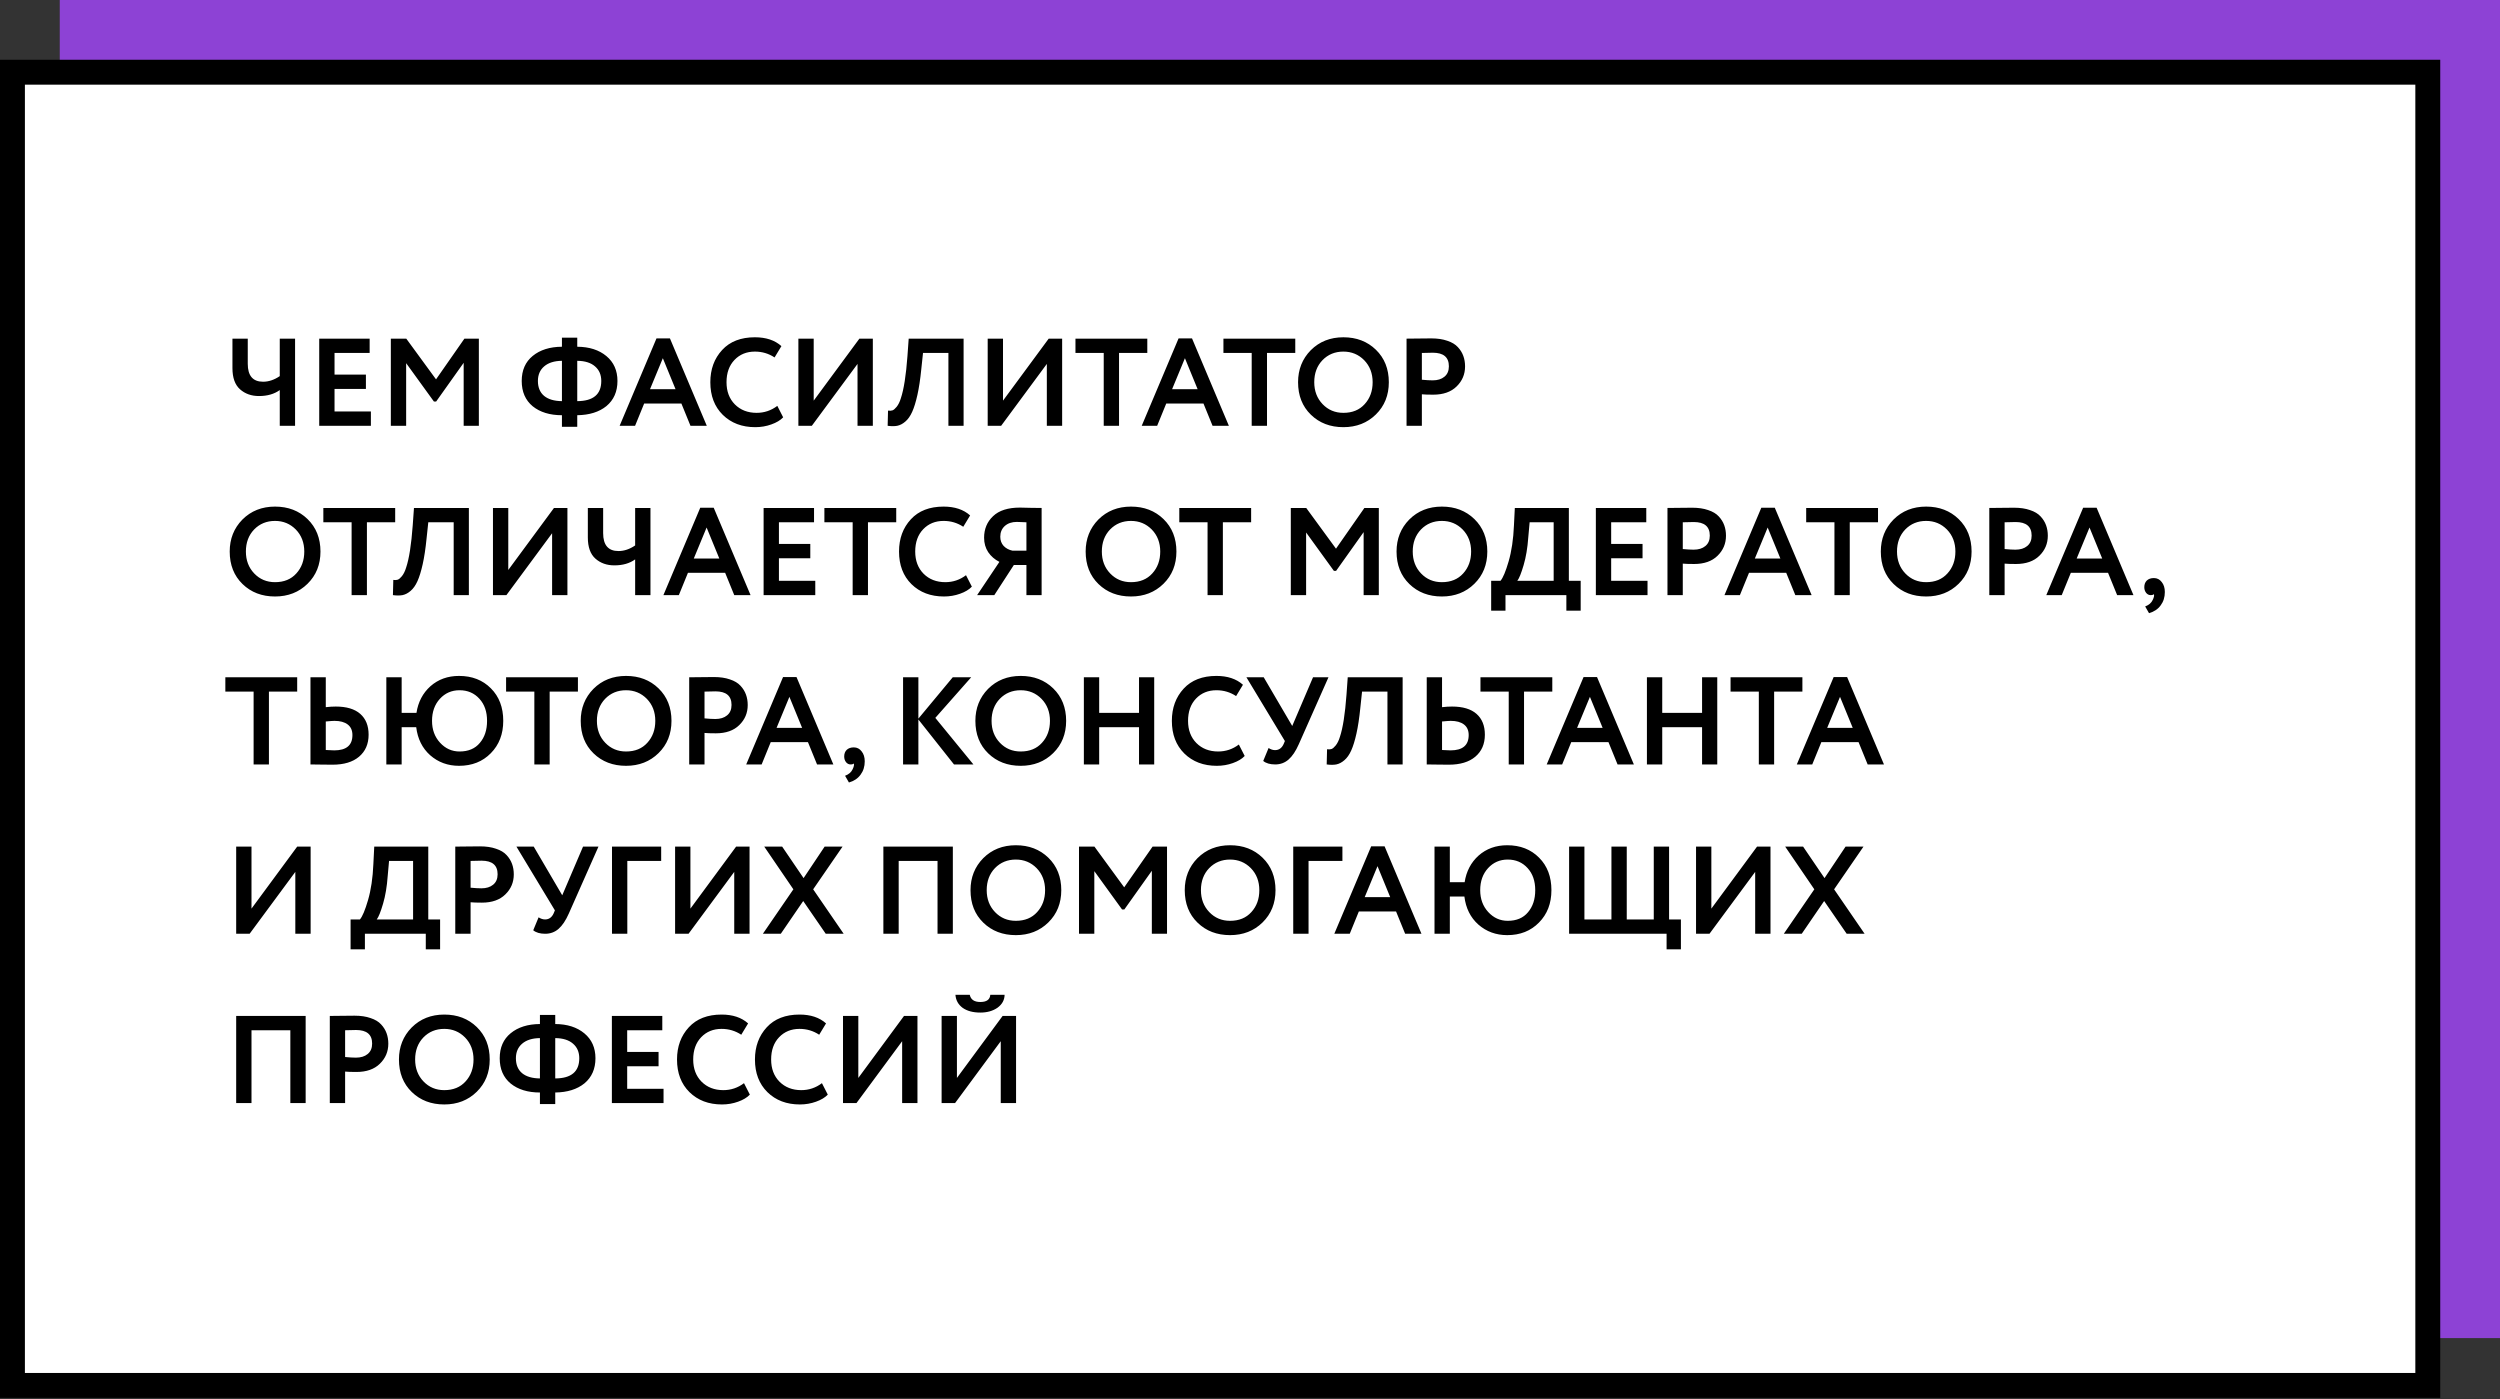
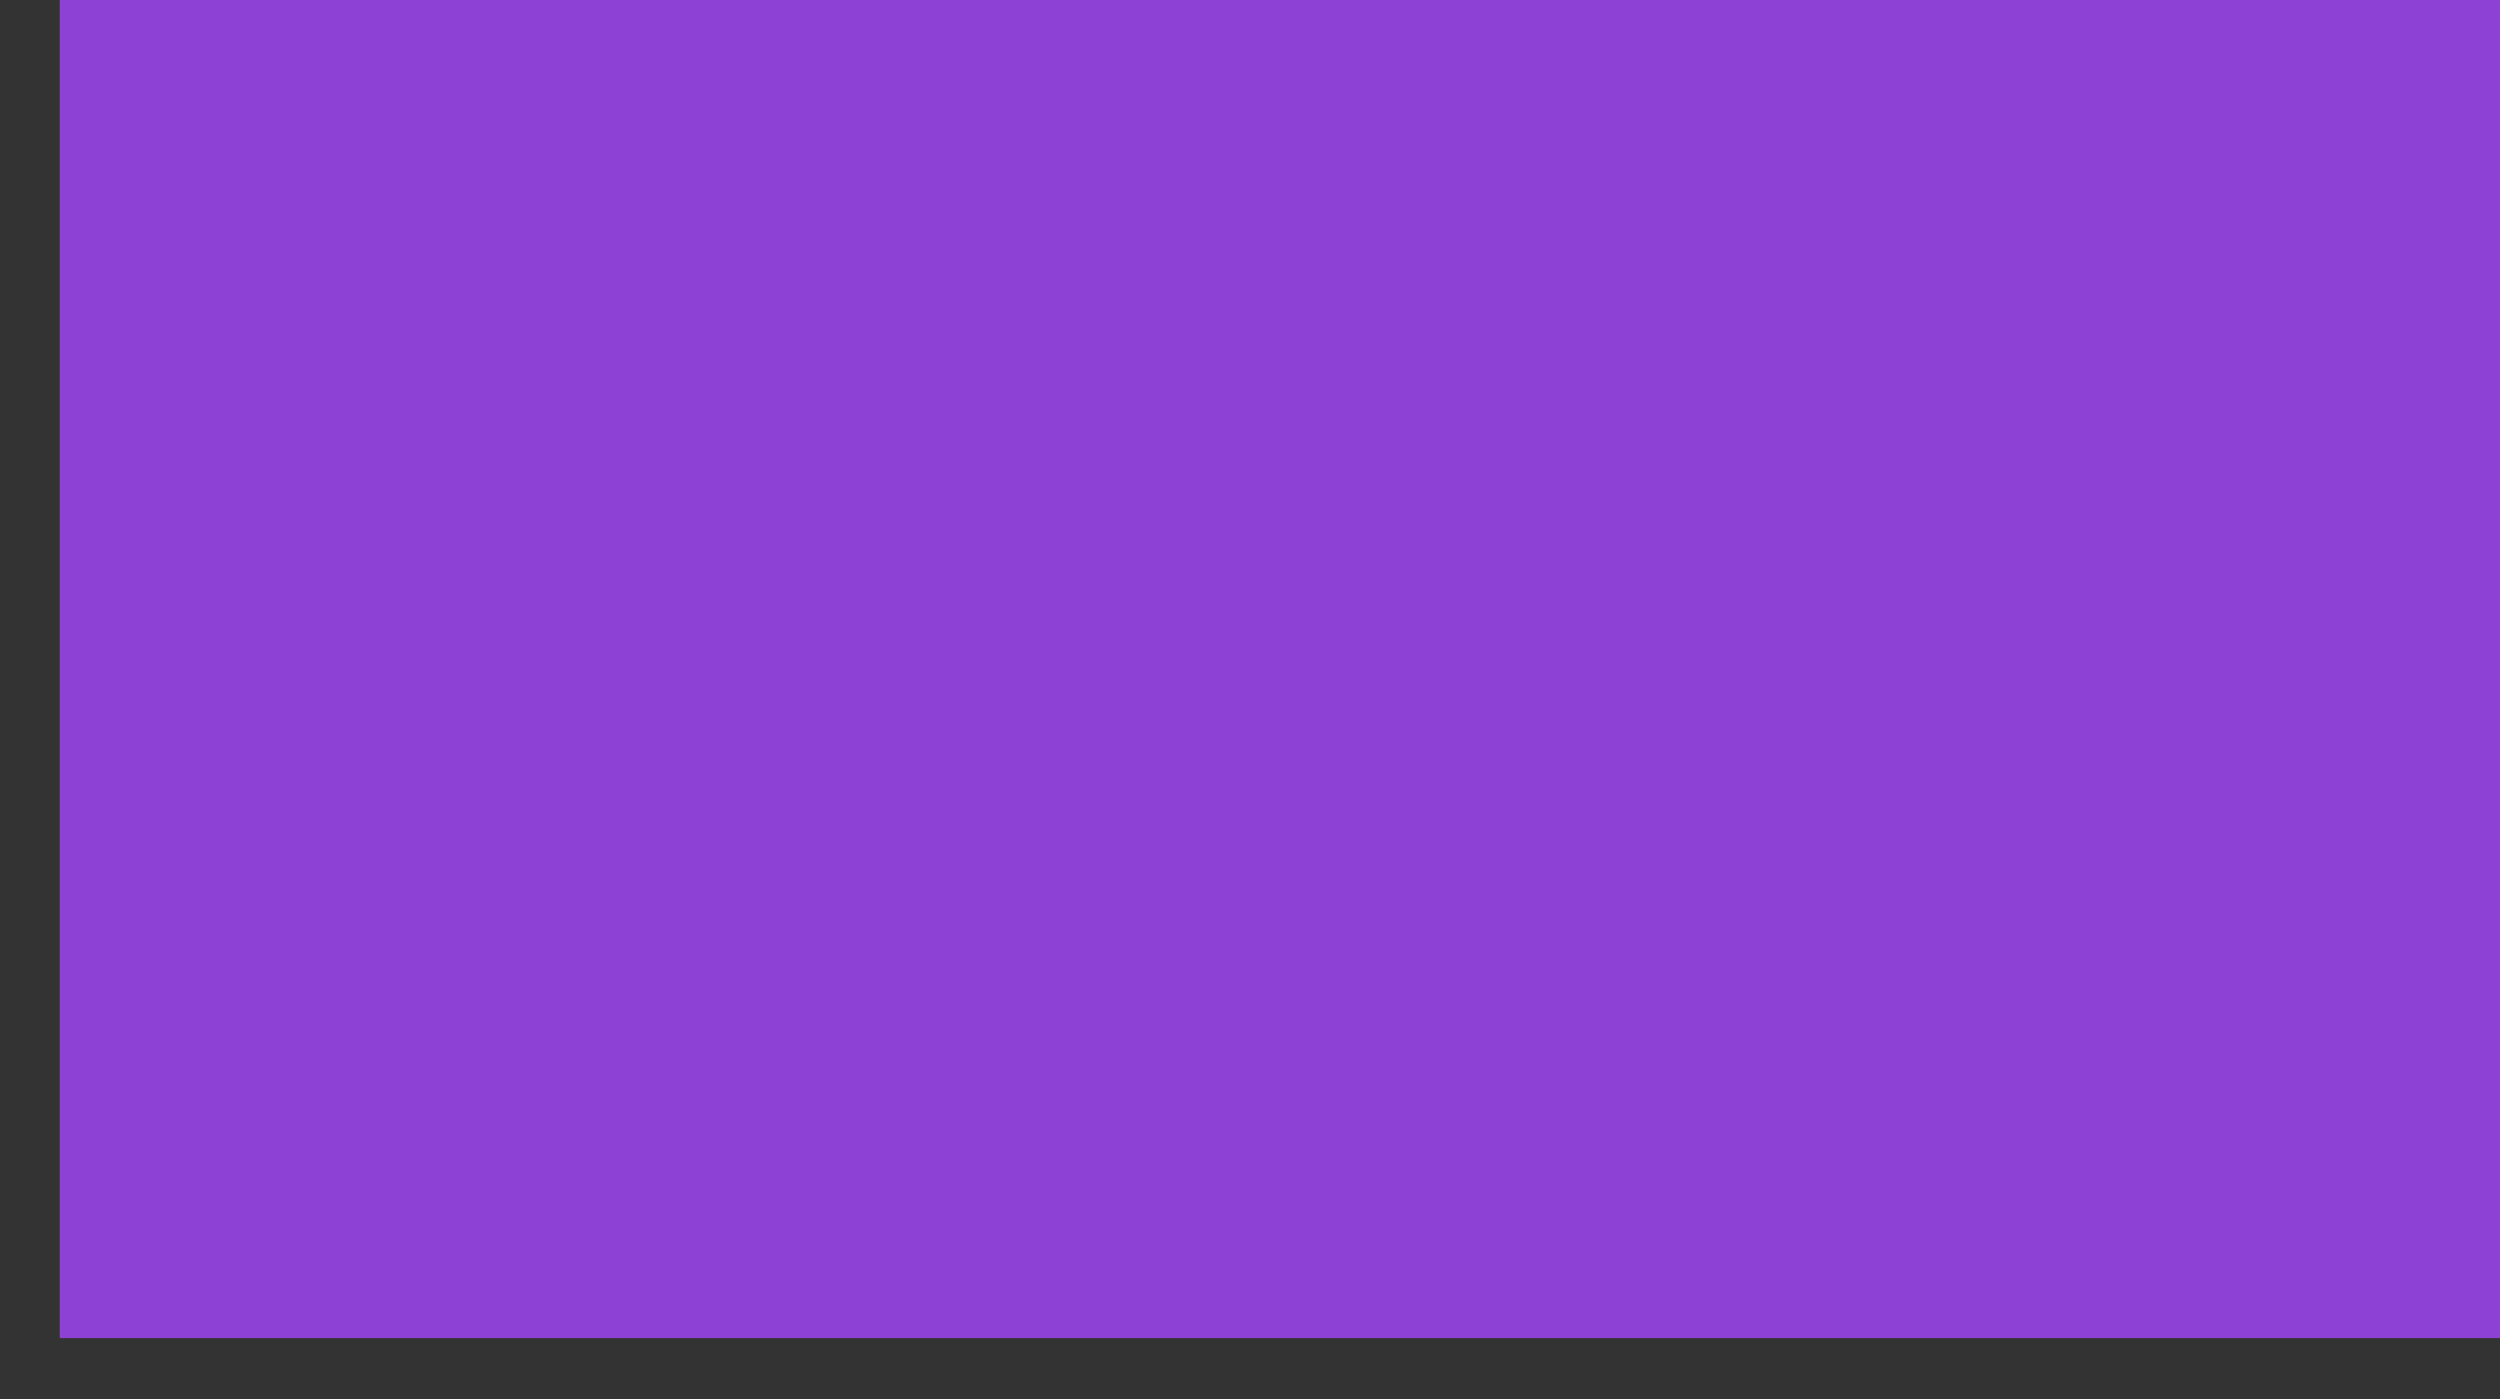
<svg xmlns="http://www.w3.org/2000/svg" width="1004" height="562" viewBox="0 0 1004 562" fill="none">
  <rect x="0" y="0" width="1004" height="562" fill="#333333" stroke="none" />
  <rect x="24" width="980" height="537.38" fill="#8D42D5" />
-   <rect x="5" y="29" width="970" height="527.383" fill="white" stroke="black" stroke-width="10" />
-   <path d="M112.35 136H118.5V171H112.35V156.65C110.15 158.25 107.367 159.05 104 159.05C100.967 159.05 98.433 158.15 96.4 156.35C94.367 154.55 93.35 151.717 93.35 147.85V136H99.5V146.1C99.5 150.9 101.55 153.3 105.65 153.3C107.917 153.3 110.15 152.55 112.35 151.05V136ZM148.95 171H128.2V136H148.45V141.75H134.35V150.45H146.95V156.2H134.35V165.25H148.95V171ZM163.109 171H156.959V136H163.159L175.109 152.35L186.509 136H192.309V171H186.209V145.7L175.159 161.25H174.259L163.109 145.85V171ZM231.823 171.4H225.673V166.75C220.807 166.75 216.89 165.55 213.923 163.15C210.99 160.717 209.523 157.333 209.523 153C209.523 148.7 210.99 145.35 213.923 142.95C216.89 140.517 220.807 139.283 225.673 139.25V135.6H231.823V139.25C236.657 139.283 240.557 140.533 243.523 143C246.49 145.467 247.973 148.8 247.973 153C247.973 157.267 246.49 160.633 243.523 163.1C240.59 165.467 236.69 166.683 231.823 166.75V171.4ZM241.473 153C241.473 150.533 240.64 148.583 238.973 147.15C237.307 145.683 234.923 144.933 231.823 144.9V161.1C238.257 161.067 241.473 158.367 241.473 153ZM216.023 153C216.023 155.6 216.857 157.6 218.523 159C220.19 160.367 222.573 161.067 225.673 161.1V144.9C222.607 144.933 220.223 145.683 218.523 147.15C216.857 148.583 216.023 150.533 216.023 153ZM255.046 171H248.846L263.646 135.9H269.046L283.846 171H277.296L273.646 162.05H258.696L255.046 171ZM271.296 156.3L266.196 143.85L261.046 156.3H271.296ZM312.168 163L314.518 167.6C313.418 168.767 311.834 169.717 309.768 170.45C307.734 171.183 305.584 171.55 303.318 171.55C297.984 171.55 293.634 169.9 290.268 166.6C286.934 163.3 285.268 158.933 285.268 153.5C285.268 148.3 286.851 143.983 290.018 140.55C293.151 137.15 297.534 135.45 303.168 135.45C307.634 135.45 311.184 136.633 313.818 139L311.068 143.55C308.701 141.983 306.068 141.2 303.168 141.2C299.834 141.2 297.101 142.317 294.968 144.55C292.834 146.783 291.768 149.767 291.768 153.5C291.768 157.167 292.884 160.133 295.118 162.4C297.384 164.667 300.301 165.8 303.868 165.8C306.934 165.8 309.701 164.867 312.168 163ZM344.381 146.15L326.031 171H320.631V136H326.781V160.9L345.131 136H350.531V171H344.381V146.15ZM386.981 171H380.881V141.75H370.681L369.981 148.35C369.581 152.35 369.064 155.767 368.431 158.6C367.798 161.433 367.098 163.7 366.331 165.4C365.564 167.1 364.648 168.4 363.581 169.3C362.548 170.2 361.464 170.767 360.331 171C359.231 171.2 357.948 171.2 356.481 171L356.631 164.9C357.364 165 357.964 164.967 358.431 164.8C358.898 164.633 359.448 164.167 360.081 163.4C360.781 162.533 361.348 161.383 361.781 159.95C362.981 156.383 363.864 150.733 364.431 143L364.931 136H386.981V171ZM420.407 146.15L402.057 171H396.657V136H402.807V160.9L421.157 136H426.557V171H420.407V146.15ZM443.256 141.75H431.906V136H460.756V141.75H449.406V171H443.256V141.75ZM464.714 171H458.514L473.314 135.9H478.714L493.514 171H486.964L483.314 162.05H468.364L464.714 171ZM480.964 156.3L475.864 143.85L470.714 156.3H480.964ZM502.68 141.75H491.33V136H520.18V141.75H508.83V171H502.68V141.75ZM521.303 153.5C521.303 148.4 523.003 144.117 526.403 140.65C529.869 137.183 534.236 135.45 539.503 135.45C544.769 135.45 549.119 137.117 552.553 140.45C556.019 143.817 557.753 148.167 557.753 153.5C557.753 158.733 556.019 163.05 552.553 166.45C549.086 169.85 544.736 171.55 539.503 171.55C534.236 171.55 529.886 169.883 526.453 166.55C523.019 163.217 521.303 158.867 521.303 153.5ZM527.803 153.5C527.803 157.033 528.919 159.967 531.153 162.3C533.386 164.633 536.169 165.8 539.503 165.8C543.103 165.8 545.953 164.633 548.053 162.3C550.186 159.967 551.253 157.033 551.253 153.5C551.253 149.933 550.119 146.983 547.853 144.65C545.586 142.35 542.803 141.2 539.503 141.2C536.136 141.2 533.336 142.35 531.103 144.65C528.903 146.95 527.803 149.9 527.803 153.5ZM571.02 158.35V171H564.87V136C566.336 136 567.92 135.983 569.62 135.95C571.353 135.917 573.086 135.9 574.82 135.9C577.286 135.9 579.42 136.217 581.22 136.85C583.053 137.45 584.47 138.3 585.47 139.4C586.47 140.467 587.203 141.65 587.67 142.95C588.136 144.217 588.37 145.617 588.37 147.15C588.37 150.317 587.236 153 584.97 155.2C582.736 157.4 579.603 158.5 575.57 158.5C573.536 158.5 572.02 158.45 571.02 158.35ZM575.42 141.65L571.02 141.75V152.5C572.786 152.667 574.236 152.75 575.37 152.75C577.336 152.75 578.903 152.267 580.07 151.3C581.27 150.333 581.87 148.933 581.87 147.1C581.87 143.467 579.72 141.65 575.42 141.65ZM92.25 221.5C92.25 216.4 93.95 212.117 97.35 208.65C100.817 205.183 105.183 203.45 110.45 203.45C115.717 203.45 120.067 205.117 123.5 208.45C126.967 211.817 128.7 216.167 128.7 221.5C128.7 226.733 126.967 231.05 123.5 234.45C120.033 237.85 115.683 239.55 110.45 239.55C105.183 239.55 100.833 237.883 97.4 234.55C93.967 231.217 92.25 226.867 92.25 221.5ZM98.75 221.5C98.75 225.033 99.867 227.967 102.1 230.3C104.333 232.633 107.117 233.8 110.45 233.8C114.05 233.8 116.9 232.633 119 230.3C121.133 227.967 122.2 225.033 122.2 221.5C122.2 217.933 121.067 214.983 118.8 212.65C116.533 210.35 113.75 209.2 110.45 209.2C107.083 209.2 104.283 210.35 102.05 212.65C99.85 214.95 98.75 217.9 98.75 221.5ZM141.205 209.75H129.855V204H158.705V209.75H147.355V239H141.205V209.75ZM188.299 239H182.199V209.75H171.999L171.299 216.35C170.899 220.35 170.383 223.767 169.749 226.6C169.116 229.433 168.416 231.7 167.649 233.4C166.883 235.1 165.966 236.4 164.899 237.3C163.866 238.2 162.783 238.767 161.649 239C160.549 239.2 159.266 239.2 157.799 239L157.949 232.9C158.683 233 159.283 232.967 159.749 232.8C160.216 232.633 160.766 232.167 161.399 231.4C162.099 230.533 162.666 229.383 163.099 227.95C164.299 224.383 165.183 218.733 165.749 211L166.249 204H188.299V239ZM221.725 214.15L203.375 239H197.975V204H204.125V228.9L222.475 204H227.875V239H221.725V214.15ZM255.075 204H261.225V239H255.075V224.65C252.875 226.25 250.091 227.05 246.725 227.05C243.691 227.05 241.158 226.15 239.125 224.35C237.091 222.55 236.075 219.717 236.075 215.85V204H242.225V214.1C242.225 218.9 244.275 221.3 248.375 221.3C250.641 221.3 252.875 220.55 255.075 219.05V204ZM272.624 239H266.424L281.224 203.9H286.624L301.424 239H294.874L291.224 230.05H276.274L272.624 239ZM288.874 224.3L283.774 211.85L278.624 224.3H288.874ZM327.416 239H306.666V204H326.916V209.75H312.816V218.45H325.416V224.2H312.816V233.25H327.416V239ZM342.426 209.75H331.076V204H359.926V209.75H348.576V239H342.426V209.75ZM387.949 231L390.299 235.6C389.199 236.767 387.615 237.717 385.549 238.45C383.515 239.183 381.365 239.55 379.099 239.55C373.765 239.55 369.415 237.9 366.049 234.6C362.715 231.3 361.049 226.933 361.049 221.5C361.049 216.3 362.632 211.983 365.799 208.55C368.932 205.15 373.315 203.45 378.949 203.45C383.415 203.45 386.965 204.633 389.599 207L386.849 211.55C384.482 209.983 381.849 209.2 378.949 209.2C375.615 209.2 372.882 210.317 370.749 212.55C368.615 214.783 367.549 217.767 367.549 221.5C367.549 225.167 368.665 228.133 370.899 230.4C373.165 232.667 376.082 233.8 379.649 233.8C382.715 233.8 385.482 232.867 387.949 231ZM418.313 239H412.213V226.9H407.163L399.313 239H392.413L401.363 225.65C399.496 224.717 397.996 223.417 396.863 221.75C395.763 220.083 395.213 218.15 395.213 215.95C395.213 212.45 396.413 209.567 398.813 207.3C401.213 205 404.813 203.85 409.613 203.85C409.679 203.85 411.146 203.883 414.013 203.95C415.479 203.983 416.913 204 418.313 204V239ZM406.613 221.15H412.213V209.75C410.513 209.65 409.229 209.6 408.363 209.6C406.363 209.6 404.746 210.15 403.513 211.25C402.313 212.35 401.713 213.783 401.713 215.55C401.713 217.017 402.163 218.25 403.063 219.25C403.996 220.217 405.179 220.85 406.613 221.15ZM436 221.5C436 216.4 437.7 212.117 441.1 208.65C444.567 205.183 448.933 203.45 454.2 203.45C459.467 203.45 463.817 205.117 467.25 208.45C470.717 211.817 472.45 216.167 472.45 221.5C472.45 226.733 470.717 231.05 467.25 234.45C463.783 237.85 459.433 239.55 454.2 239.55C448.933 239.55 444.583 237.883 441.15 234.55C437.717 231.217 436 226.867 436 221.5ZM442.5 221.5C442.5 225.033 443.617 227.967 445.85 230.3C448.083 232.633 450.867 233.8 454.2 233.8C457.8 233.8 460.65 232.633 462.75 230.3C464.883 227.967 465.95 225.033 465.95 221.5C465.95 217.933 464.817 214.983 462.55 212.65C460.283 210.35 457.5 209.2 454.2 209.2C450.833 209.2 448.033 210.35 445.8 212.65C443.6 214.95 442.5 217.9 442.5 221.5ZM484.955 209.75H473.605V204H502.455V209.75H491.105V239H484.955V209.75ZM524.535 239H518.385V204H524.585L536.535 220.35L547.935 204H553.735V239H547.635V213.7L536.585 229.25H535.685L524.535 213.85V239ZM560.854 221.5C560.854 216.4 562.554 212.117 565.954 208.65C569.42 205.183 573.787 203.45 579.054 203.45C584.32 203.45 588.67 205.117 592.104 208.45C595.57 211.817 597.304 216.167 597.304 221.5C597.304 226.733 595.57 231.05 592.104 234.45C588.637 237.85 584.287 239.55 579.054 239.55C573.787 239.55 569.437 237.883 566.004 234.55C562.57 231.217 560.854 226.867 560.854 221.5ZM567.354 221.5C567.354 225.033 568.47 227.967 570.704 230.3C572.937 232.633 575.72 233.8 579.054 233.8C582.654 233.8 585.504 232.633 587.604 230.3C589.737 227.967 590.804 225.033 590.804 221.5C590.804 217.933 589.67 214.983 587.404 212.65C585.137 210.35 582.354 209.2 579.054 209.2C575.687 209.2 572.887 210.35 570.654 212.65C568.454 214.95 567.354 217.9 567.354 221.5ZM604.602 245.25H598.852V233.25H602.602C603.602 232.083 604.685 229.5 605.852 225.5C607.052 221.4 607.769 216.567 608.002 211L608.352 204H630.052V233.25H634.802V245.25H629.052V239H604.602V245.25ZM614.302 209.75L613.752 215.85C613.452 220.05 612.835 223.733 611.902 226.9C610.935 230.2 610.085 232.317 609.352 233.25H623.952V209.75H614.302ZM661.645 239H640.895V204H661.145V209.75H647.045V218.45H659.645V224.2H647.045V233.25H661.645V239ZM675.805 226.35V239H669.655V204C671.121 204 672.705 203.983 674.405 203.95C676.138 203.917 677.871 203.9 679.605 203.9C682.071 203.9 684.205 204.217 686.005 204.85C687.838 205.45 689.255 206.3 690.255 207.4C691.255 208.467 691.988 209.65 692.455 210.95C692.921 212.217 693.155 213.617 693.155 215.15C693.155 218.317 692.021 221 689.755 223.2C687.521 225.4 684.388 226.5 680.355 226.5C678.321 226.5 676.805 226.45 675.805 226.35ZM680.205 209.65L675.805 209.75V220.5C677.571 220.667 679.021 220.75 680.155 220.75C682.121 220.75 683.688 220.267 684.855 219.3C686.055 218.333 686.655 216.933 686.655 215.1C686.655 211.467 684.505 209.65 680.205 209.65ZM698.747 239H692.547L707.347 203.9H712.747L727.547 239H720.997L717.347 230.05H702.397L698.747 239ZM714.997 224.3L709.897 211.85L704.747 224.3H714.997ZM736.713 209.75H725.363V204H754.213V209.75H742.863V239H736.713V209.75ZM755.336 221.5C755.336 216.4 757.036 212.117 760.436 208.65C763.903 205.183 768.269 203.45 773.536 203.45C778.803 203.45 783.153 205.117 786.586 208.45C790.053 211.817 791.786 216.167 791.786 221.5C791.786 226.733 790.053 231.05 786.586 234.45C783.119 237.85 778.769 239.55 773.536 239.55C768.269 239.55 763.919 237.883 760.486 234.55C757.053 231.217 755.336 226.867 755.336 221.5ZM761.836 221.5C761.836 225.033 762.953 227.967 765.186 230.3C767.419 232.633 770.203 233.8 773.536 233.8C777.136 233.8 779.986 232.633 782.086 230.3C784.219 227.967 785.286 225.033 785.286 221.5C785.286 217.933 784.153 214.983 781.886 212.65C779.619 210.35 776.836 209.2 773.536 209.2C770.169 209.2 767.369 210.35 765.136 212.65C762.936 214.95 761.836 217.9 761.836 221.5ZM805.053 226.35V239H798.903V204C800.369 204 801.953 203.983 803.653 203.95C805.386 203.917 807.119 203.9 808.853 203.9C811.319 203.9 813.453 204.217 815.253 204.85C817.086 205.45 818.503 206.3 819.503 207.4C820.503 208.467 821.236 209.65 821.703 210.95C822.169 212.217 822.403 213.617 822.403 215.15C822.403 218.317 821.269 221 819.003 223.2C816.769 225.4 813.636 226.5 809.603 226.5C807.569 226.5 806.053 226.45 805.053 226.35ZM809.453 209.65L805.053 209.75V220.5C806.819 220.667 808.269 220.75 809.403 220.75C811.369 220.75 812.936 220.267 814.103 219.3C815.303 218.333 815.903 216.933 815.903 215.1C815.903 211.467 813.753 209.65 809.453 209.65ZM827.995 239H821.795L836.595 203.9H841.995L856.795 239H850.245L846.595 230.05H831.645L827.995 239ZM844.245 224.3L839.145 211.85L833.995 224.3H844.245ZM861.149 235.8C861.149 234.7 861.482 233.817 862.149 233.15C862.849 232.483 863.799 232.15 864.999 232.15C866.299 232.15 867.349 232.683 868.149 233.75C868.982 234.783 869.399 236.117 869.399 237.75C869.399 239.85 868.832 241.65 867.699 243.15C866.599 244.65 865.049 245.683 863.049 246.25L861.499 243.55C862.999 242.983 864.015 242.1 864.549 240.9C865.049 239.867 865.199 239.1 864.999 238.6C864.799 238.867 864.365 239 863.699 239C862.999 239 862.399 238.7 861.899 238.1C861.399 237.467 861.149 236.7 861.149 235.8ZM101.85 277.75H90.5V272H119.35V277.75H108V307H101.85V277.75ZM134.334 289.5C133.734 289.5 132.567 289.583 130.834 289.75V301.2C133.034 301.3 134.167 301.35 134.234 301.35C139.101 301.35 141.534 299.3 141.534 295.2C141.534 293.333 140.901 291.917 139.634 290.95C138.367 289.983 136.601 289.5 134.334 289.5ZM124.684 272H130.834V284C132.267 283.833 133.601 283.75 134.834 283.75C139.167 283.75 142.451 284.733 144.684 286.7C146.917 288.667 148.034 291.45 148.034 295.05C148.034 298.783 146.751 301.733 144.184 303.9C141.651 306.033 138.101 307.1 133.534 307.1C131.601 307.1 129.951 307.083 128.584 307.05C127.217 307.017 125.917 307 124.684 307V272ZM161.303 307H155.153V272H161.303V286.3H167.253C167.919 281.933 169.786 278.367 172.853 275.6C175.986 272.833 179.819 271.45 184.353 271.45C189.586 271.45 193.853 273.117 197.153 276.45C200.453 279.75 202.103 284.1 202.103 289.5C202.103 294.8 200.436 299.133 197.103 302.5C193.803 305.867 189.553 307.55 184.353 307.55C179.853 307.55 175.986 306.133 172.753 303.3C169.586 300.467 167.719 296.717 167.153 292.05H161.303V307ZM173.503 289.5C173.503 293 174.569 295.917 176.703 298.25C178.869 300.617 181.486 301.8 184.553 301.8C188.086 301.8 190.803 300.65 192.703 298.35C194.636 296.083 195.603 293.133 195.603 289.5C195.603 285.833 194.586 282.883 192.553 280.65C190.486 278.35 187.819 277.2 184.553 277.2C181.386 277.2 178.753 278.35 176.653 280.65C174.553 282.95 173.503 285.9 173.503 289.5ZM214.594 277.75H203.244V272H232.094V277.75H220.744V307H214.594V277.75ZM233.217 289.5C233.217 284.4 234.917 280.117 238.317 276.65C241.783 273.183 246.15 271.45 251.417 271.45C256.683 271.45 261.033 273.117 264.467 276.45C267.933 279.817 269.667 284.167 269.667 289.5C269.667 294.733 267.933 299.05 264.467 302.45C261 305.85 256.65 307.55 251.417 307.55C246.15 307.55 241.8 305.883 238.367 302.55C234.933 299.217 233.217 294.867 233.217 289.5ZM239.717 289.5C239.717 293.033 240.833 295.967 243.067 298.3C245.3 300.633 248.083 301.8 251.417 301.8C255.017 301.8 257.867 300.633 259.967 298.3C262.1 295.967 263.167 293.033 263.167 289.5C263.167 285.933 262.033 282.983 259.767 280.65C257.5 278.35 254.717 277.2 251.417 277.2C248.05 277.2 245.25 278.35 243.017 280.65C240.817 282.95 239.717 285.9 239.717 289.5ZM282.934 294.35V307H276.784V272C278.25 272 279.834 271.983 281.534 271.95C283.267 271.917 285 271.9 286.734 271.9C289.2 271.9 291.334 272.217 293.134 272.85C294.967 273.45 296.384 274.3 297.384 275.4C298.384 276.467 299.117 277.65 299.584 278.95C300.05 280.217 300.284 281.617 300.284 283.15C300.284 286.317 299.15 289 296.884 291.2C294.65 293.4 291.517 294.5 287.484 294.5C285.45 294.5 283.934 294.45 282.934 294.35ZM287.334 277.65L282.934 277.75V288.5C284.7 288.667 286.15 288.75 287.284 288.75C289.25 288.75 290.817 288.267 291.984 287.3C293.184 286.333 293.784 284.933 293.784 283.1C293.784 279.467 291.634 277.65 287.334 277.65ZM305.876 307H299.676L314.476 271.9H319.876L334.676 307H328.126L324.476 298.05H309.526L305.876 307ZM322.126 292.3L317.026 279.85L311.876 292.3H322.126ZM339.03 303.8C339.03 302.7 339.363 301.817 340.03 301.15C340.73 300.483 341.68 300.15 342.88 300.15C344.18 300.15 345.23 300.683 346.03 301.75C346.863 302.783 347.28 304.117 347.28 305.75C347.28 307.85 346.713 309.65 345.58 311.15C344.48 312.65 342.93 313.683 340.93 314.25L339.38 311.55C340.88 310.983 341.896 310.1 342.43 308.9C342.93 307.867 343.08 307.1 342.88 306.6C342.68 306.867 342.246 307 341.58 307C340.88 307 340.28 306.7 339.78 306.1C339.28 305.467 339.03 304.7 339.03 303.8ZM368.822 307H362.672V272H368.822V288.6L382.622 272H390.022L375.622 288.3L390.922 307H383.122L368.822 288.95V307ZM391.713 289.5C391.713 284.4 393.413 280.117 396.813 276.65C400.28 273.183 404.646 271.45 409.913 271.45C415.18 271.45 419.53 273.117 422.963 276.45C426.43 279.817 428.163 284.167 428.163 289.5C428.163 294.733 426.43 299.05 422.963 302.45C419.496 305.85 415.146 307.55 409.913 307.55C404.646 307.55 400.296 305.883 396.863 302.55C393.43 299.217 391.713 294.867 391.713 289.5ZM398.213 289.5C398.213 293.033 399.33 295.967 401.563 298.3C403.796 300.633 406.58 301.8 409.913 301.8C413.513 301.8 416.363 300.633 418.463 298.3C420.596 295.967 421.663 293.033 421.663 289.5C421.663 285.933 420.53 282.983 418.263 280.65C415.996 278.35 413.213 277.2 409.913 277.2C406.546 277.2 403.746 278.35 401.513 280.65C399.313 282.95 398.213 285.9 398.213 289.5ZM463.53 307H457.43V292.05H441.43V307H435.28V272H441.43V286.3H457.43V272H463.53V307ZM497.519 299L499.869 303.6C498.769 304.767 497.186 305.717 495.119 306.45C493.086 307.183 490.936 307.55 488.669 307.55C483.336 307.55 478.986 305.9 475.619 302.6C472.286 299.3 470.619 294.933 470.619 289.5C470.619 284.3 472.202 279.983 475.369 276.55C478.502 273.15 482.886 271.45 488.519 271.45C492.986 271.45 496.536 272.633 499.169 275L496.419 279.55C494.052 277.983 491.419 277.2 488.519 277.2C485.186 277.2 482.452 278.317 480.319 280.55C478.186 282.783 477.119 285.767 477.119 289.5C477.119 293.167 478.236 296.133 480.469 298.4C482.736 300.667 485.652 301.8 489.219 301.8C492.286 301.8 495.052 300.867 497.519 299ZM527.311 272H533.511L521.611 298.85C520.378 301.65 518.994 303.717 517.461 305.05C515.961 306.35 514.178 307 512.111 307C510.044 307 508.444 306.533 507.311 305.6L509.461 300.4C510.328 300.967 511.194 301.25 512.061 301.25C513.628 301.25 514.778 300.433 515.511 298.8L516.011 297.6L500.561 272H507.511L518.961 291.55L527.311 272ZM563.299 307H557.199V277.75H546.999L546.299 284.35C545.899 288.35 545.383 291.767 544.749 294.6C544.116 297.433 543.416 299.7 542.649 301.4C541.883 303.1 540.966 304.4 539.899 305.3C538.866 306.2 537.783 306.767 536.649 307C535.549 307.2 534.266 307.2 532.799 307L532.949 300.9C533.683 301 534.283 300.967 534.749 300.8C535.216 300.633 535.766 300.167 536.399 299.4C537.099 298.533 537.666 297.383 538.099 295.95C539.299 292.383 540.183 286.733 540.749 279L541.249 272H563.299V307ZM582.625 289.5C582.025 289.5 580.858 289.583 579.125 289.75V301.2C581.325 301.3 582.458 301.35 582.525 301.35C587.392 301.35 589.825 299.3 589.825 295.2C589.825 293.333 589.192 291.917 587.925 290.95C586.658 289.983 584.892 289.5 582.625 289.5ZM572.975 272H579.125V284C580.558 283.833 581.892 283.75 583.125 283.75C587.458 283.75 590.742 284.733 592.975 286.7C595.208 288.667 596.325 291.45 596.325 295.05C596.325 298.783 595.042 301.733 592.475 303.9C589.942 306.033 586.392 307.1 581.825 307.1C579.892 307.1 578.242 307.083 576.875 307.05C575.508 307.017 574.208 307 572.975 307V272ZM605.903 277.75H594.553V272H623.403V277.75H612.053V307H605.903V277.75ZM627.361 307H621.161L635.961 271.9H641.361L656.161 307H649.611L645.961 298.05H631.011L627.361 307ZM643.611 292.3L638.511 279.85L633.361 292.3H643.611ZM689.653 307H683.553V292.05H667.553V307H661.403V272H667.553V286.3H683.553V272H689.653V307ZM706.342 277.75H694.992V272H723.842V277.75H712.492V307H706.342V277.75ZM727.8 307H721.6L736.4 271.9H741.8L756.6 307H750.05L746.4 298.05H731.45L727.8 307ZM744.05 292.3L738.95 279.85L733.8 292.3H744.05ZM118.6 350.15L100.25 375H94.85V340H101V364.9L119.35 340H124.75V375H118.6V350.15ZM146.545 381.25H140.795V369.25H144.545C145.545 368.083 146.629 365.5 147.795 361.5C148.995 357.4 149.712 352.567 149.945 347L150.295 340H171.995V369.25H176.745V381.25H170.995V375H146.545V381.25ZM156.245 345.75L155.695 351.85C155.395 356.05 154.779 359.733 153.845 362.9C152.879 366.2 152.029 368.317 151.295 369.25H165.895V345.75H156.245ZM188.988 362.35V375H182.838V340C184.305 340 185.888 339.983 187.588 339.95C189.322 339.917 191.055 339.9 192.788 339.9C195.255 339.9 197.388 340.217 199.188 340.85C201.022 341.45 202.438 342.3 203.438 343.4C204.438 344.467 205.172 345.65 205.638 346.95C206.105 348.217 206.338 349.617 206.338 351.15C206.338 354.317 205.205 357 202.938 359.2C200.705 361.4 197.572 362.5 193.538 362.5C191.505 362.5 189.988 362.45 188.988 362.35ZM193.388 345.65L188.988 345.75V356.5C190.755 356.667 192.205 356.75 193.338 356.75C195.305 356.75 196.872 356.267 198.038 355.3C199.238 354.333 199.838 352.933 199.838 351.1C199.838 347.467 197.688 345.65 193.388 345.65ZM234.147 340H240.347L228.447 366.85C227.214 369.65 225.83 371.717 224.297 373.05C222.797 374.35 221.014 375 218.947 375C216.88 375 215.28 374.533 214.147 373.6L216.297 368.4C217.164 368.967 218.03 369.25 218.897 369.25C220.464 369.25 221.614 368.433 222.347 366.8L222.847 365.6L207.397 340H214.347L225.797 359.55L234.147 340ZM251.928 375H245.778V340H265.528V345.75H251.928V375ZM294.87 350.15L276.52 375H271.12V340H277.27V364.9L295.62 340H301.02V375H294.87V350.15ZM331.169 340H338.369L326.569 357.15L338.819 375H331.619L322.569 361.85L313.569 375H306.369L318.619 357.15L306.919 340H314.119L322.719 352.65L331.169 340ZM382.662 375H376.512V345.75H360.912V375H354.762V340H382.662V375ZM389.76 357.5C389.76 352.4 391.46 348.117 394.86 344.65C398.326 341.183 402.693 339.45 407.96 339.45C413.226 339.45 417.576 341.117 421.01 344.45C424.476 347.817 426.21 352.167 426.21 357.5C426.21 362.733 424.476 367.05 421.01 370.45C417.543 373.85 413.193 375.55 407.96 375.55C402.693 375.55 398.343 373.883 394.91 370.55C391.476 367.217 389.76 362.867 389.76 357.5ZM396.26 357.5C396.26 361.033 397.376 363.967 399.61 366.3C401.843 368.633 404.626 369.8 407.96 369.8C411.56 369.8 414.41 368.633 416.51 366.3C418.643 363.967 419.71 361.033 419.71 357.5C419.71 353.933 418.576 350.983 416.31 348.65C414.043 346.35 411.26 345.2 407.96 345.2C404.593 345.2 401.793 346.35 399.56 348.65C397.36 350.95 396.26 353.9 396.26 357.5ZM439.477 375H433.327V340H439.527L451.477 356.35L462.877 340H468.677V375H462.577V349.7L451.527 365.25H450.627L439.477 349.85V375ZM475.795 357.5C475.795 352.4 477.495 348.117 480.895 344.65C484.362 341.183 488.728 339.45 493.995 339.45C499.262 339.45 503.612 341.117 507.045 344.45C510.512 347.817 512.245 352.167 512.245 357.5C512.245 362.733 510.512 367.05 507.045 370.45C503.578 373.85 499.228 375.55 493.995 375.55C488.728 375.55 484.378 373.883 480.945 370.55C477.512 367.217 475.795 362.867 475.795 357.5ZM482.295 357.5C482.295 361.033 483.412 363.967 485.645 366.3C487.878 368.633 490.662 369.8 493.995 369.8C497.595 369.8 500.445 368.633 502.545 366.3C504.678 363.967 505.745 361.033 505.745 357.5C505.745 353.933 504.612 350.983 502.345 348.65C500.078 346.35 497.295 345.2 493.995 345.2C490.628 345.2 487.828 346.35 485.595 348.65C483.395 350.95 482.295 353.9 482.295 357.5ZM525.512 375H519.362V340H539.112V345.75H525.512V375ZM542.058 375H535.858L550.658 339.9H556.058L570.858 375H564.308L560.658 366.05H545.708L542.058 375ZM558.308 360.3L553.208 347.85L548.058 360.3H558.308ZM582.25 375H576.1V340H582.25V354.3H588.2C588.867 349.933 590.733 346.367 593.8 343.6C596.933 340.833 600.767 339.45 605.3 339.45C610.533 339.45 614.8 341.117 618.1 344.45C621.4 347.75 623.05 352.1 623.05 357.5C623.05 362.8 621.383 367.133 618.05 370.5C614.75 373.867 610.5 375.55 605.3 375.55C600.8 375.55 596.933 374.133 593.7 371.3C590.533 368.467 588.667 364.717 588.1 360.05H582.25V375ZM594.45 357.5C594.45 361 595.517 363.917 597.65 366.25C599.817 368.617 602.433 369.8 605.5 369.8C609.033 369.8 611.75 368.65 613.65 366.35C615.583 364.083 616.55 361.133 616.55 357.5C616.55 353.833 615.533 350.883 613.5 348.65C611.433 346.35 608.767 345.2 605.5 345.2C602.333 345.2 599.7 346.35 597.6 348.65C595.5 350.95 594.45 353.9 594.45 357.5ZM669.303 375H630.153V340H636.303V369.25H647.153V340H653.303V369.25H664.153V340H670.303V369.25H675.053V381.25H669.303V375ZM704.879 350.15L686.529 375H681.129V340H687.279V364.9L705.629 340H711.029V375H704.879V350.15ZM741.179 340H748.379L736.579 357.15L748.829 375H741.629L732.579 361.85L723.579 375H716.379L728.629 357.15L716.929 340H724.129L732.729 352.65L741.179 340ZM122.75 443H116.6V413.75H101V443H94.85V408H122.75V443ZM138.598 430.35V443H132.448V408C133.914 408 135.498 407.983 137.198 407.95C138.931 407.917 140.664 407.9 142.398 407.9C144.864 407.9 146.998 408.217 148.798 408.85C150.631 409.45 152.048 410.3 153.048 411.4C154.048 412.467 154.781 413.65 155.248 414.95C155.714 416.217 155.948 417.617 155.948 419.15C155.948 422.317 154.814 425 152.548 427.2C150.314 429.4 147.181 430.5 143.148 430.5C141.114 430.5 139.598 430.45 138.598 430.35ZM142.998 413.65L138.598 413.75V424.5C140.364 424.667 141.814 424.75 142.948 424.75C144.914 424.75 146.481 424.267 147.648 423.3C148.848 422.333 149.448 420.933 149.448 419.1C149.448 415.467 147.298 413.65 142.998 413.65ZM160.219 425.5C160.219 420.4 161.919 416.117 165.319 412.65C168.785 409.183 173.152 407.45 178.419 407.45C183.685 407.45 188.035 409.117 191.469 412.45C194.935 415.817 196.669 420.167 196.669 425.5C196.669 430.733 194.935 435.05 191.469 438.45C188.002 441.85 183.652 443.55 178.419 443.55C173.152 443.55 168.802 441.883 165.369 438.55C161.935 435.217 160.219 430.867 160.219 425.5ZM166.719 425.5C166.719 429.033 167.835 431.967 170.069 434.3C172.302 436.633 175.085 437.8 178.419 437.8C182.019 437.8 184.869 436.633 186.969 434.3C189.102 431.967 190.169 429.033 190.169 425.5C190.169 421.933 189.035 418.983 186.769 416.65C184.502 414.35 181.719 413.2 178.419 413.2C175.052 413.2 172.252 414.35 170.019 416.65C167.819 418.95 166.719 421.9 166.719 425.5ZM222.986 443.4H216.836V438.75C211.969 438.75 208.052 437.55 205.086 435.15C202.152 432.717 200.686 429.333 200.686 425C200.686 420.7 202.152 417.35 205.086 414.95C208.052 412.517 211.969 411.283 216.836 411.25V407.6H222.986V411.25C227.819 411.283 231.719 412.533 234.686 415C237.652 417.467 239.136 420.8 239.136 425C239.136 429.267 237.652 432.633 234.686 435.1C231.752 437.467 227.852 438.683 222.986 438.75V443.4ZM232.636 425C232.636 422.533 231.802 420.583 230.136 419.15C228.469 417.683 226.086 416.933 222.986 416.9V433.1C229.419 433.067 232.636 430.367 232.636 425ZM207.186 425C207.186 427.6 208.019 429.6 209.686 431C211.352 432.367 213.736 433.067 216.836 433.1V416.9C213.769 416.933 211.386 417.683 209.686 419.15C208.019 420.583 207.186 422.533 207.186 425ZM266.479 443H245.729V408H265.979V413.75H251.879V422.45H264.479V428.2H251.879V437.25H266.479V443ZM298.789 435L301.139 439.6C300.039 440.767 298.455 441.717 296.389 442.45C294.355 443.183 292.205 443.55 289.939 443.55C284.605 443.55 280.255 441.9 276.889 438.6C273.555 435.3 271.889 430.933 271.889 425.5C271.889 420.3 273.472 415.983 276.639 412.55C279.772 409.15 284.155 407.45 289.789 407.45C294.255 407.45 297.805 408.633 300.439 411L297.689 415.55C295.322 413.983 292.689 413.2 289.789 413.2C286.455 413.2 283.722 414.317 281.589 416.55C279.455 418.783 278.389 421.767 278.389 425.5C278.389 429.167 279.505 432.133 281.739 434.4C284.005 436.667 286.922 437.8 290.489 437.8C293.555 437.8 296.322 436.867 298.789 435ZM330.088 435L332.438 439.6C331.338 440.767 329.754 441.717 327.688 442.45C325.654 443.183 323.504 443.55 321.238 443.55C315.904 443.55 311.554 441.9 308.188 438.6C304.854 435.3 303.188 430.933 303.188 425.5C303.188 420.3 304.771 415.983 307.938 412.55C311.071 409.15 315.454 407.45 321.088 407.45C325.554 407.45 329.104 408.633 331.738 411L328.988 415.55C326.621 413.983 323.988 413.2 321.088 413.2C317.754 413.2 315.021 414.317 312.888 416.55C310.754 418.783 309.688 421.767 309.688 425.5C309.688 429.167 310.804 432.133 313.038 434.4C315.304 436.667 318.221 437.8 321.788 437.8C324.854 437.8 327.621 436.867 330.088 435ZM362.301 418.15L343.951 443H338.551V408H344.701V432.9L363.051 408H368.451V443H362.301V418.15ZM401.901 418.15L383.551 443H378.151V408H384.301V432.9L402.651 408H408.051V443H401.901V418.15ZM383.701 399.5H389.451C389.851 401.433 391.267 402.4 393.701 402.4C396.234 402.4 397.567 401.433 397.701 399.5H403.451C403.417 401.6 402.467 403.333 400.601 404.7C398.734 406 396.434 406.65 393.701 406.65C390.767 406.65 388.401 406.017 386.601 404.75C384.834 403.45 383.867 401.7 383.701 399.5Z" fill="black" />
</svg>